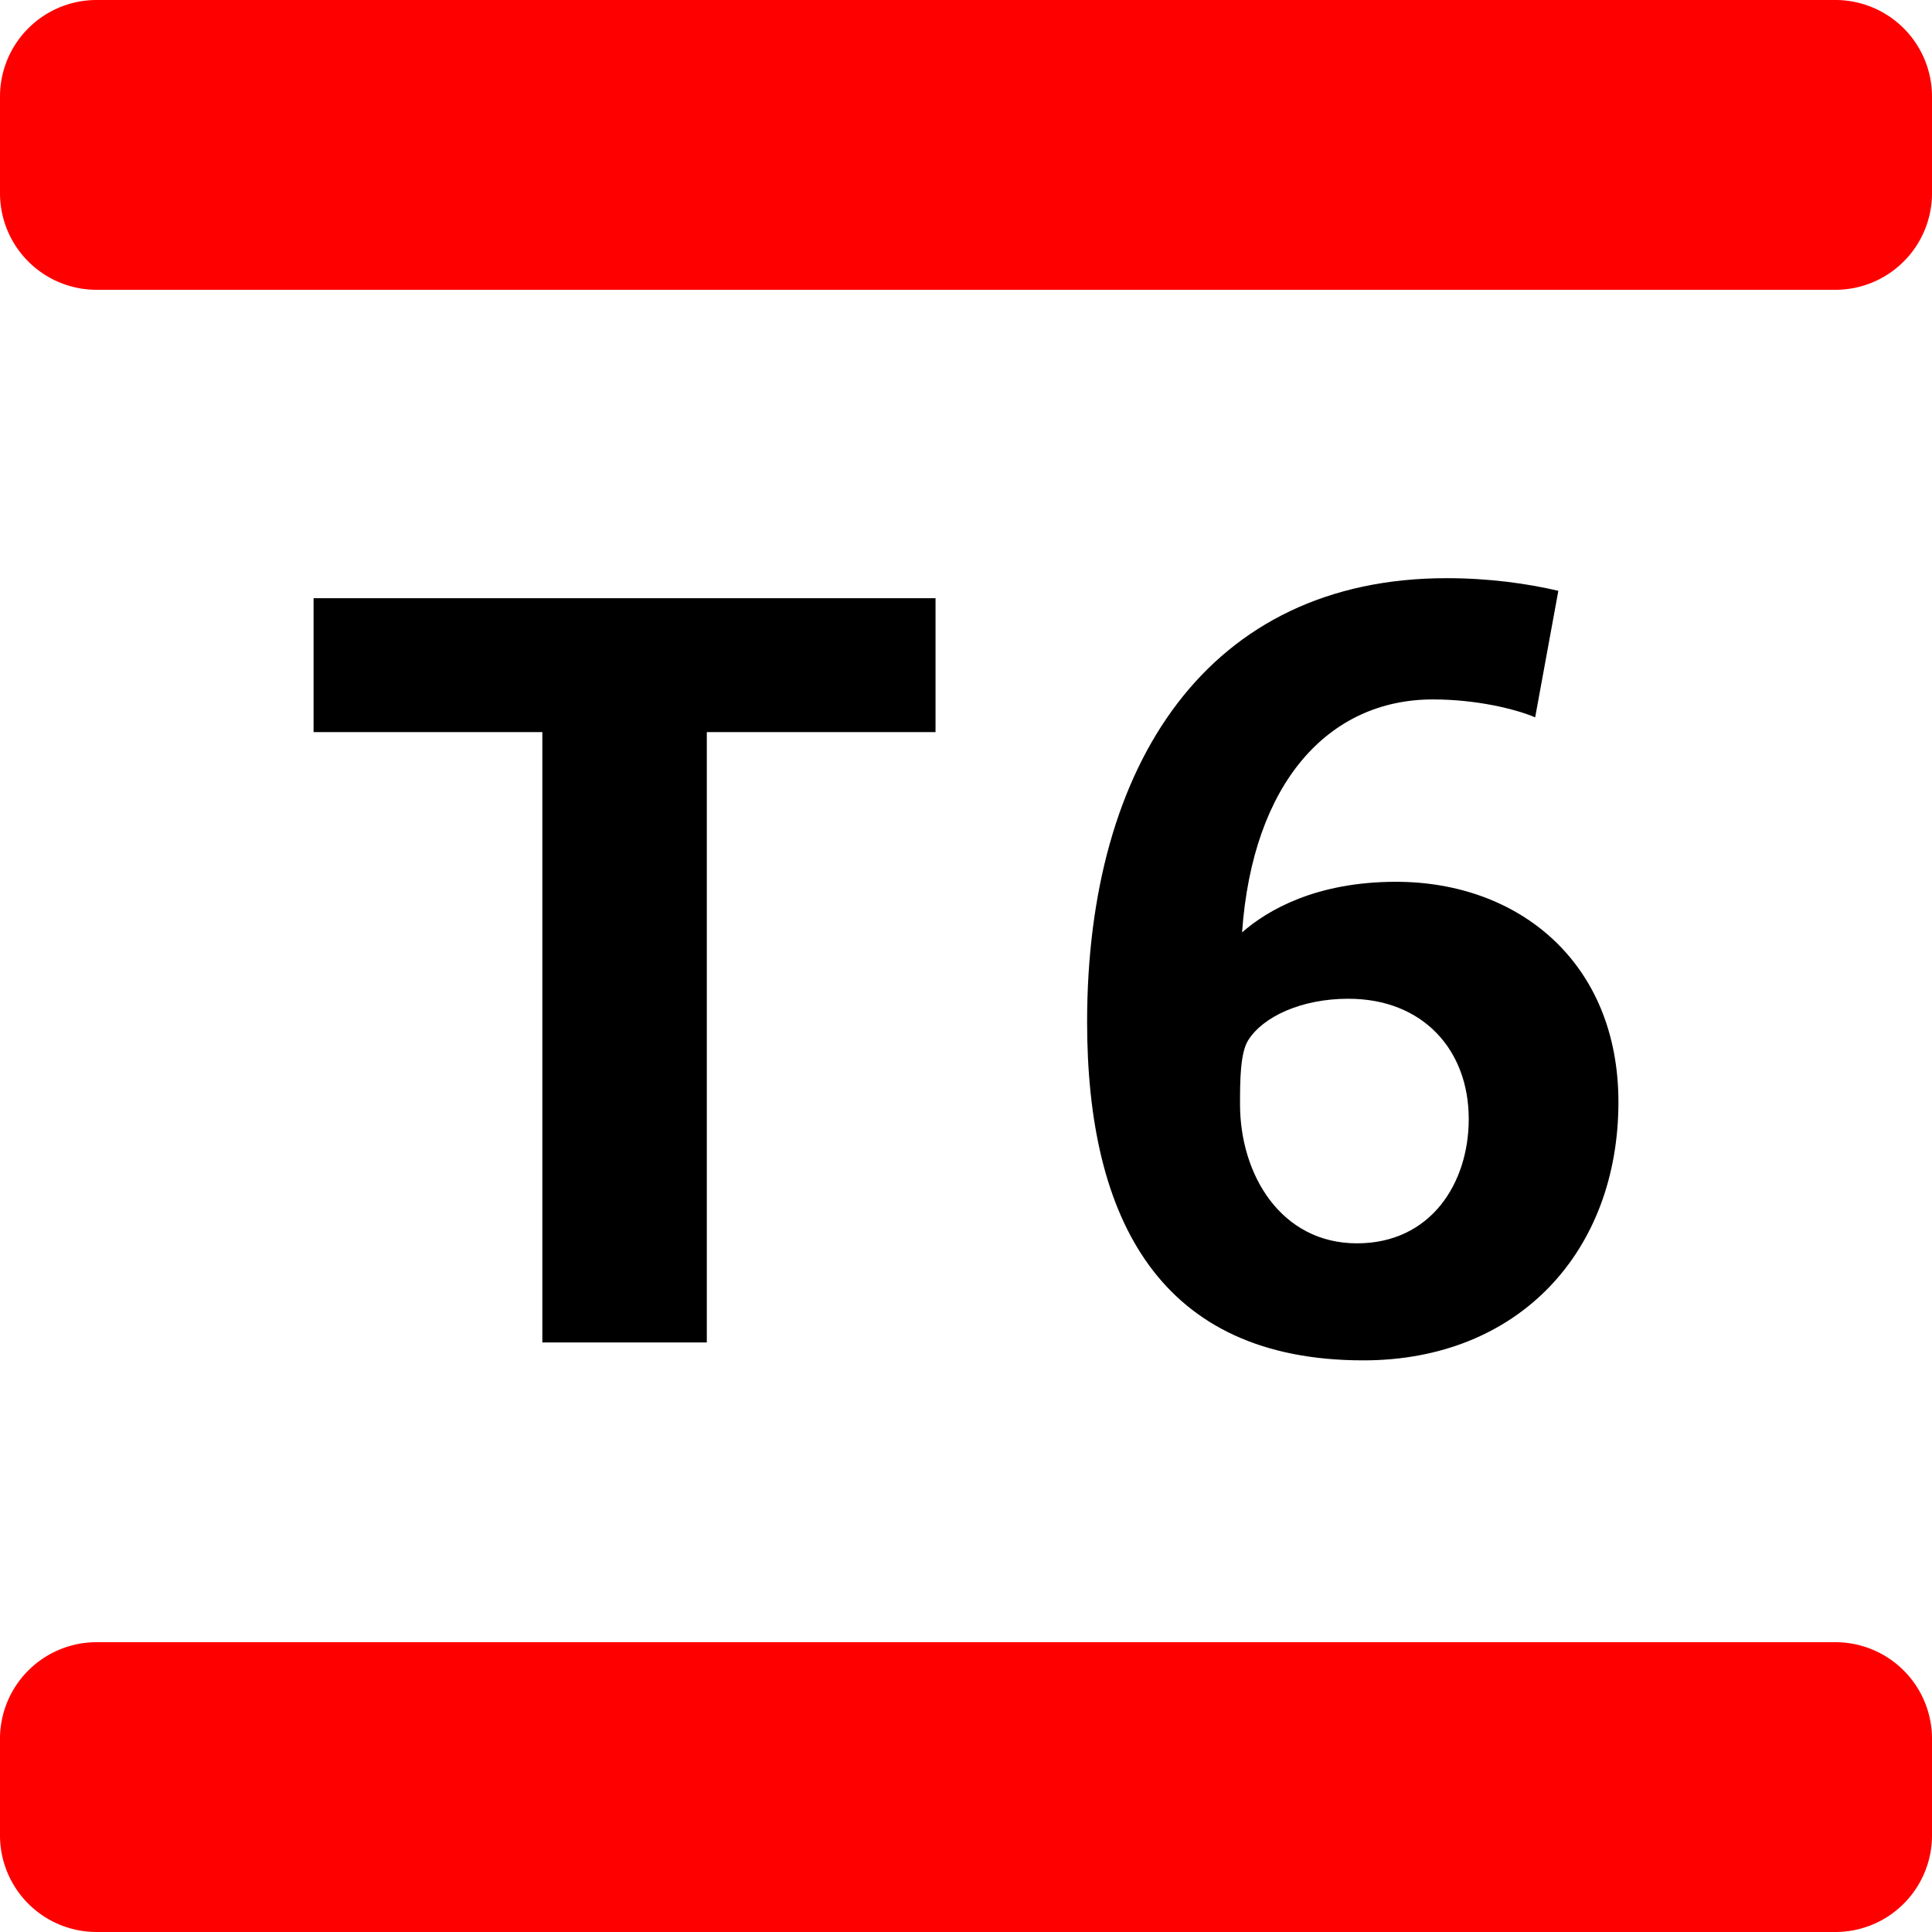
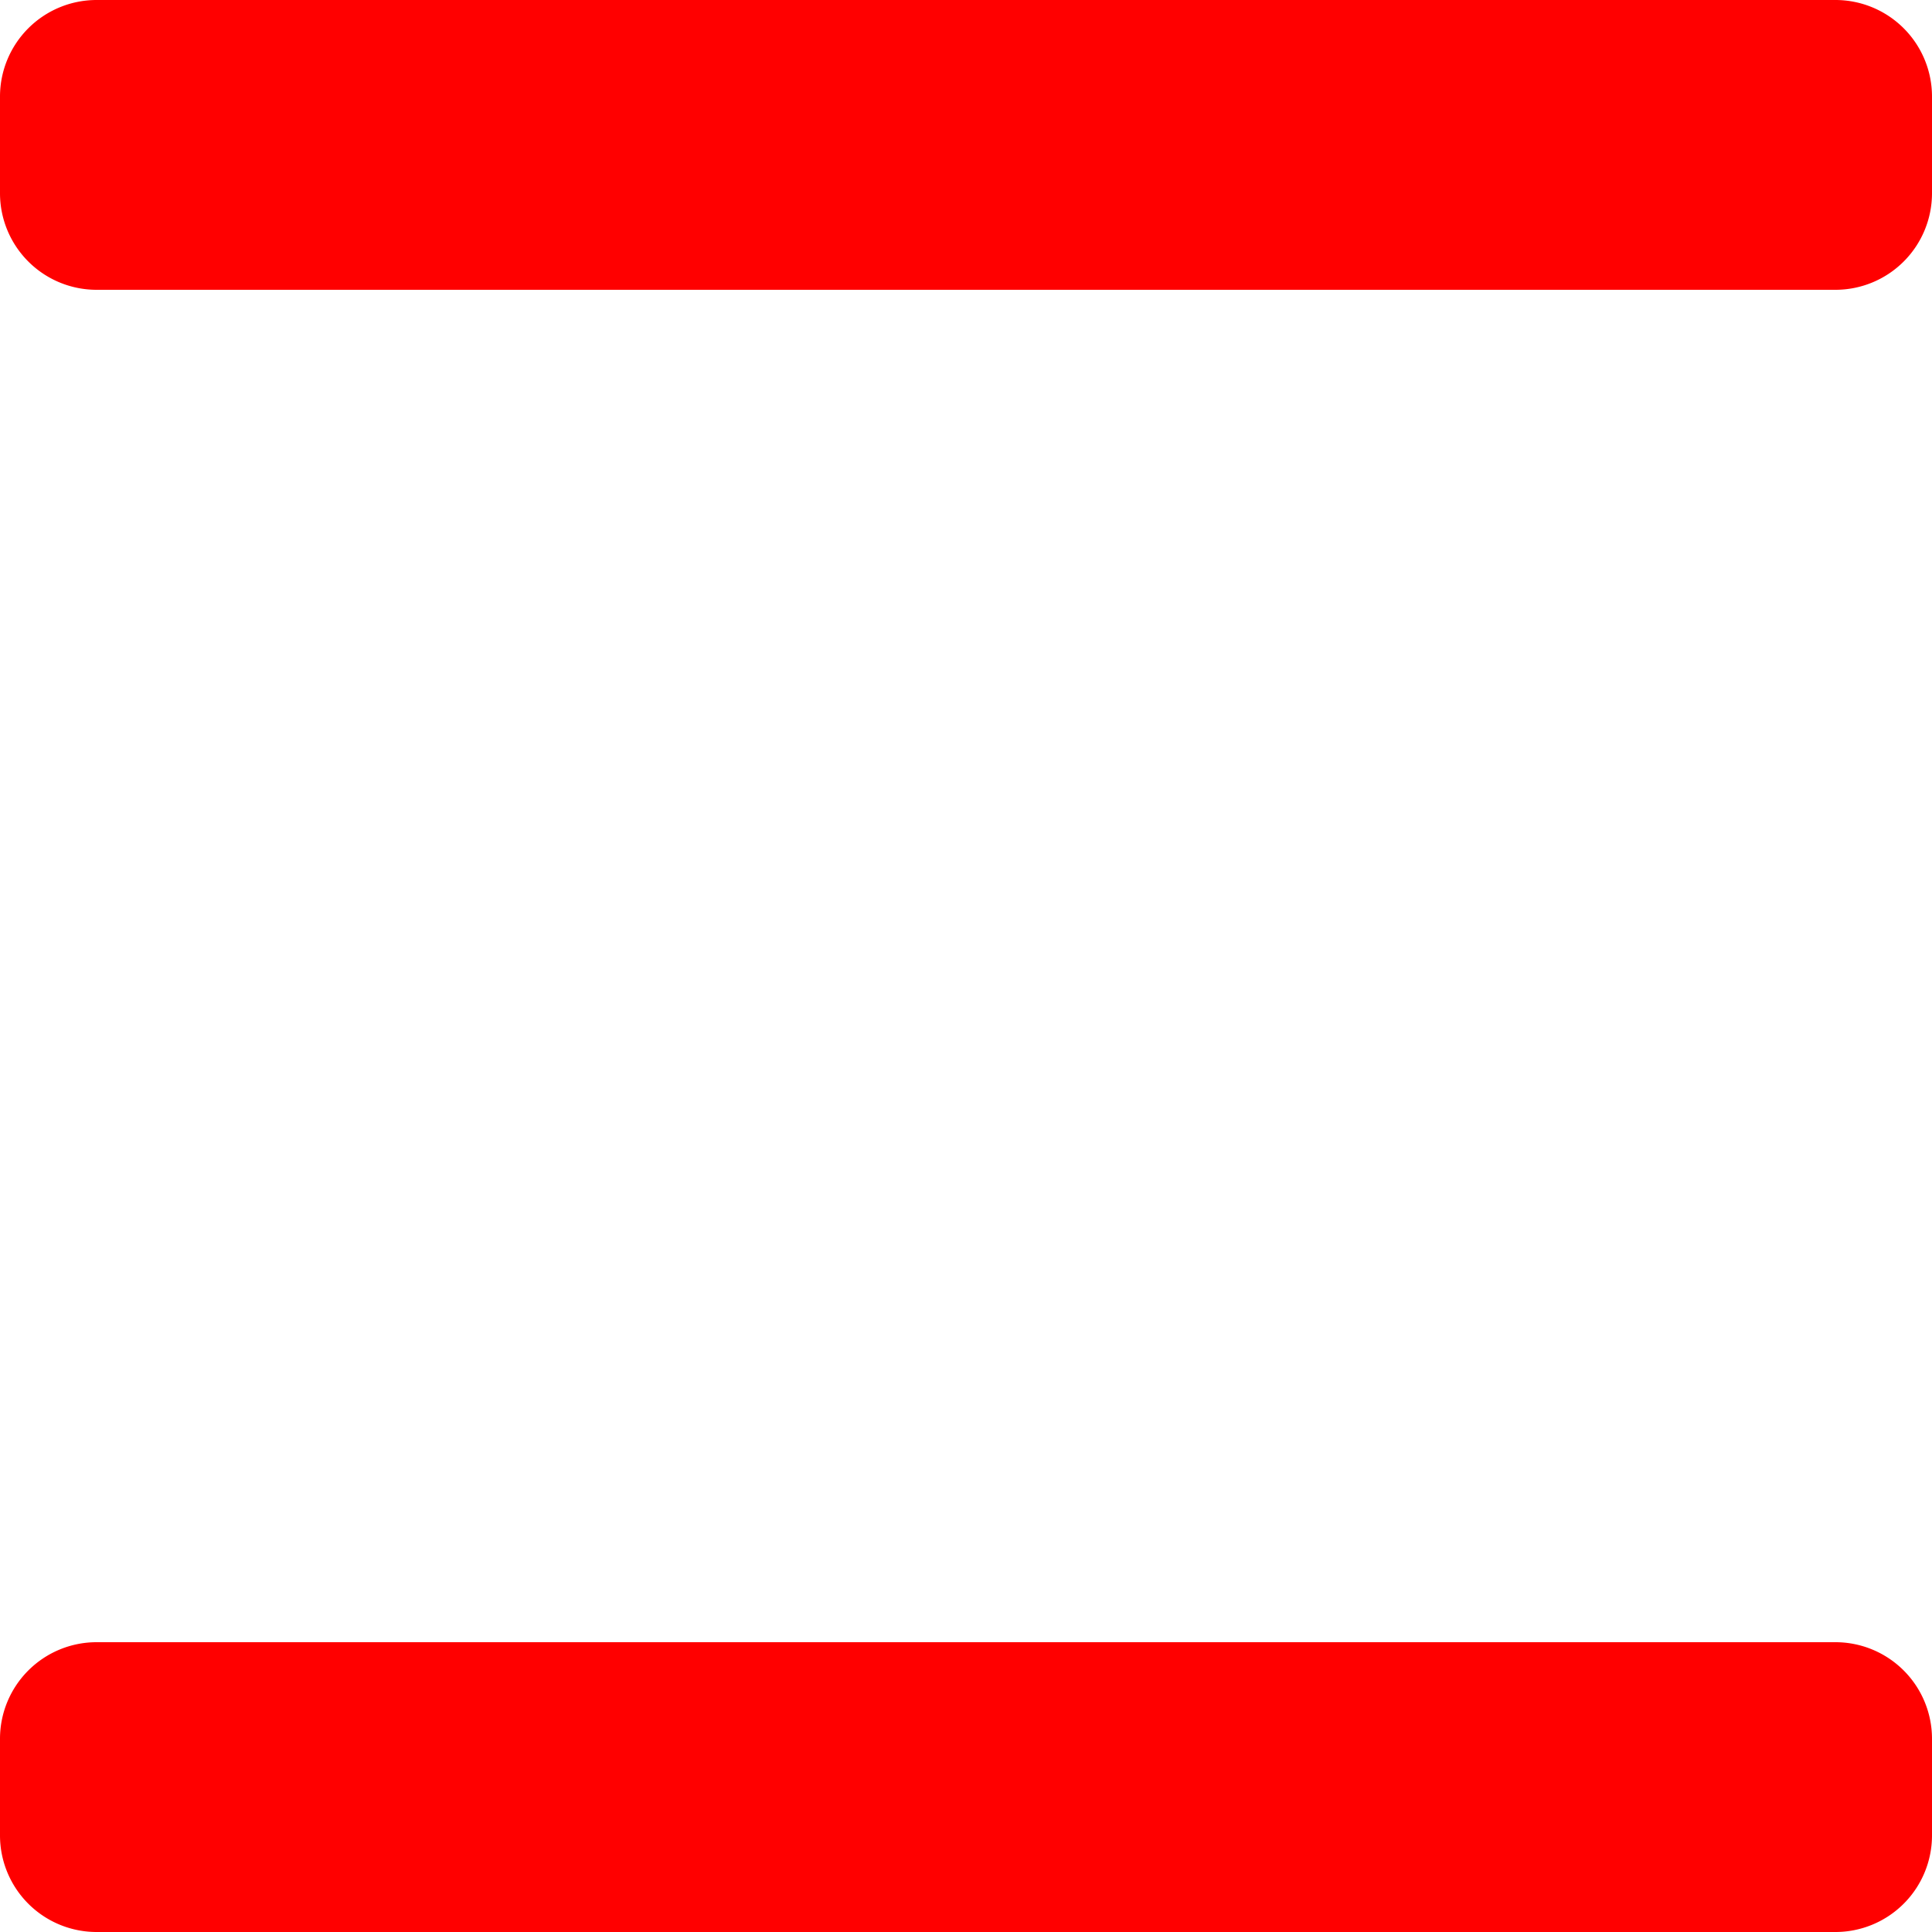
<svg xmlns="http://www.w3.org/2000/svg" viewBox="0 0 92 92">
-   <path d="M33.658 34.862v29.064h-7.832V34.862H14.932v-6.377h29.617v6.377zM64.92 64.779c-9.69 0-13.153-6.725-13.153-16.113 0-12.3 5.774-21.134 17.118-21.134 2.008 0 3.815.25 5.322.602l-1.104 6.025c-.953-.404-2.812-.853-4.869-.853-4.97 0-8.584 3.965-9.088 11.093 1.205-1.055 3.515-2.409 7.33-2.409 5.873 0 10.592 3.864 10.592 10.491 0 7.077-4.72 12.298-12.148 12.298zm-.703-17.22c-2.259 0-4.065.857-4.768 1.96-.4.602-.4 2.008-.4 3.063 0 3.363 1.956 6.624 5.569 6.624 3.515 0 5.322-2.86 5.322-5.92 0-3.314-2.207-5.726-5.723-5.726z" />
  <path fill="red" d="M87.4 13.8H4.6A4.6 4.6 0 0 1 0 9.2V4.6A4.6 4.6 0 0 1 4.6 0h82.8A4.6 4.6 0 0 1 92 4.6v4.6a4.6 4.6 0 0 1-4.6 4.6zM92 87.4v-4.6a4.6 4.6 0 0 0-4.6-4.6H4.6A4.6 4.6 0 0 0 0 82.8v4.6A4.6 4.6 0 0 0 4.6 92h82.8a4.6 4.6 0 0 0 4.6-4.6z" />
</svg>